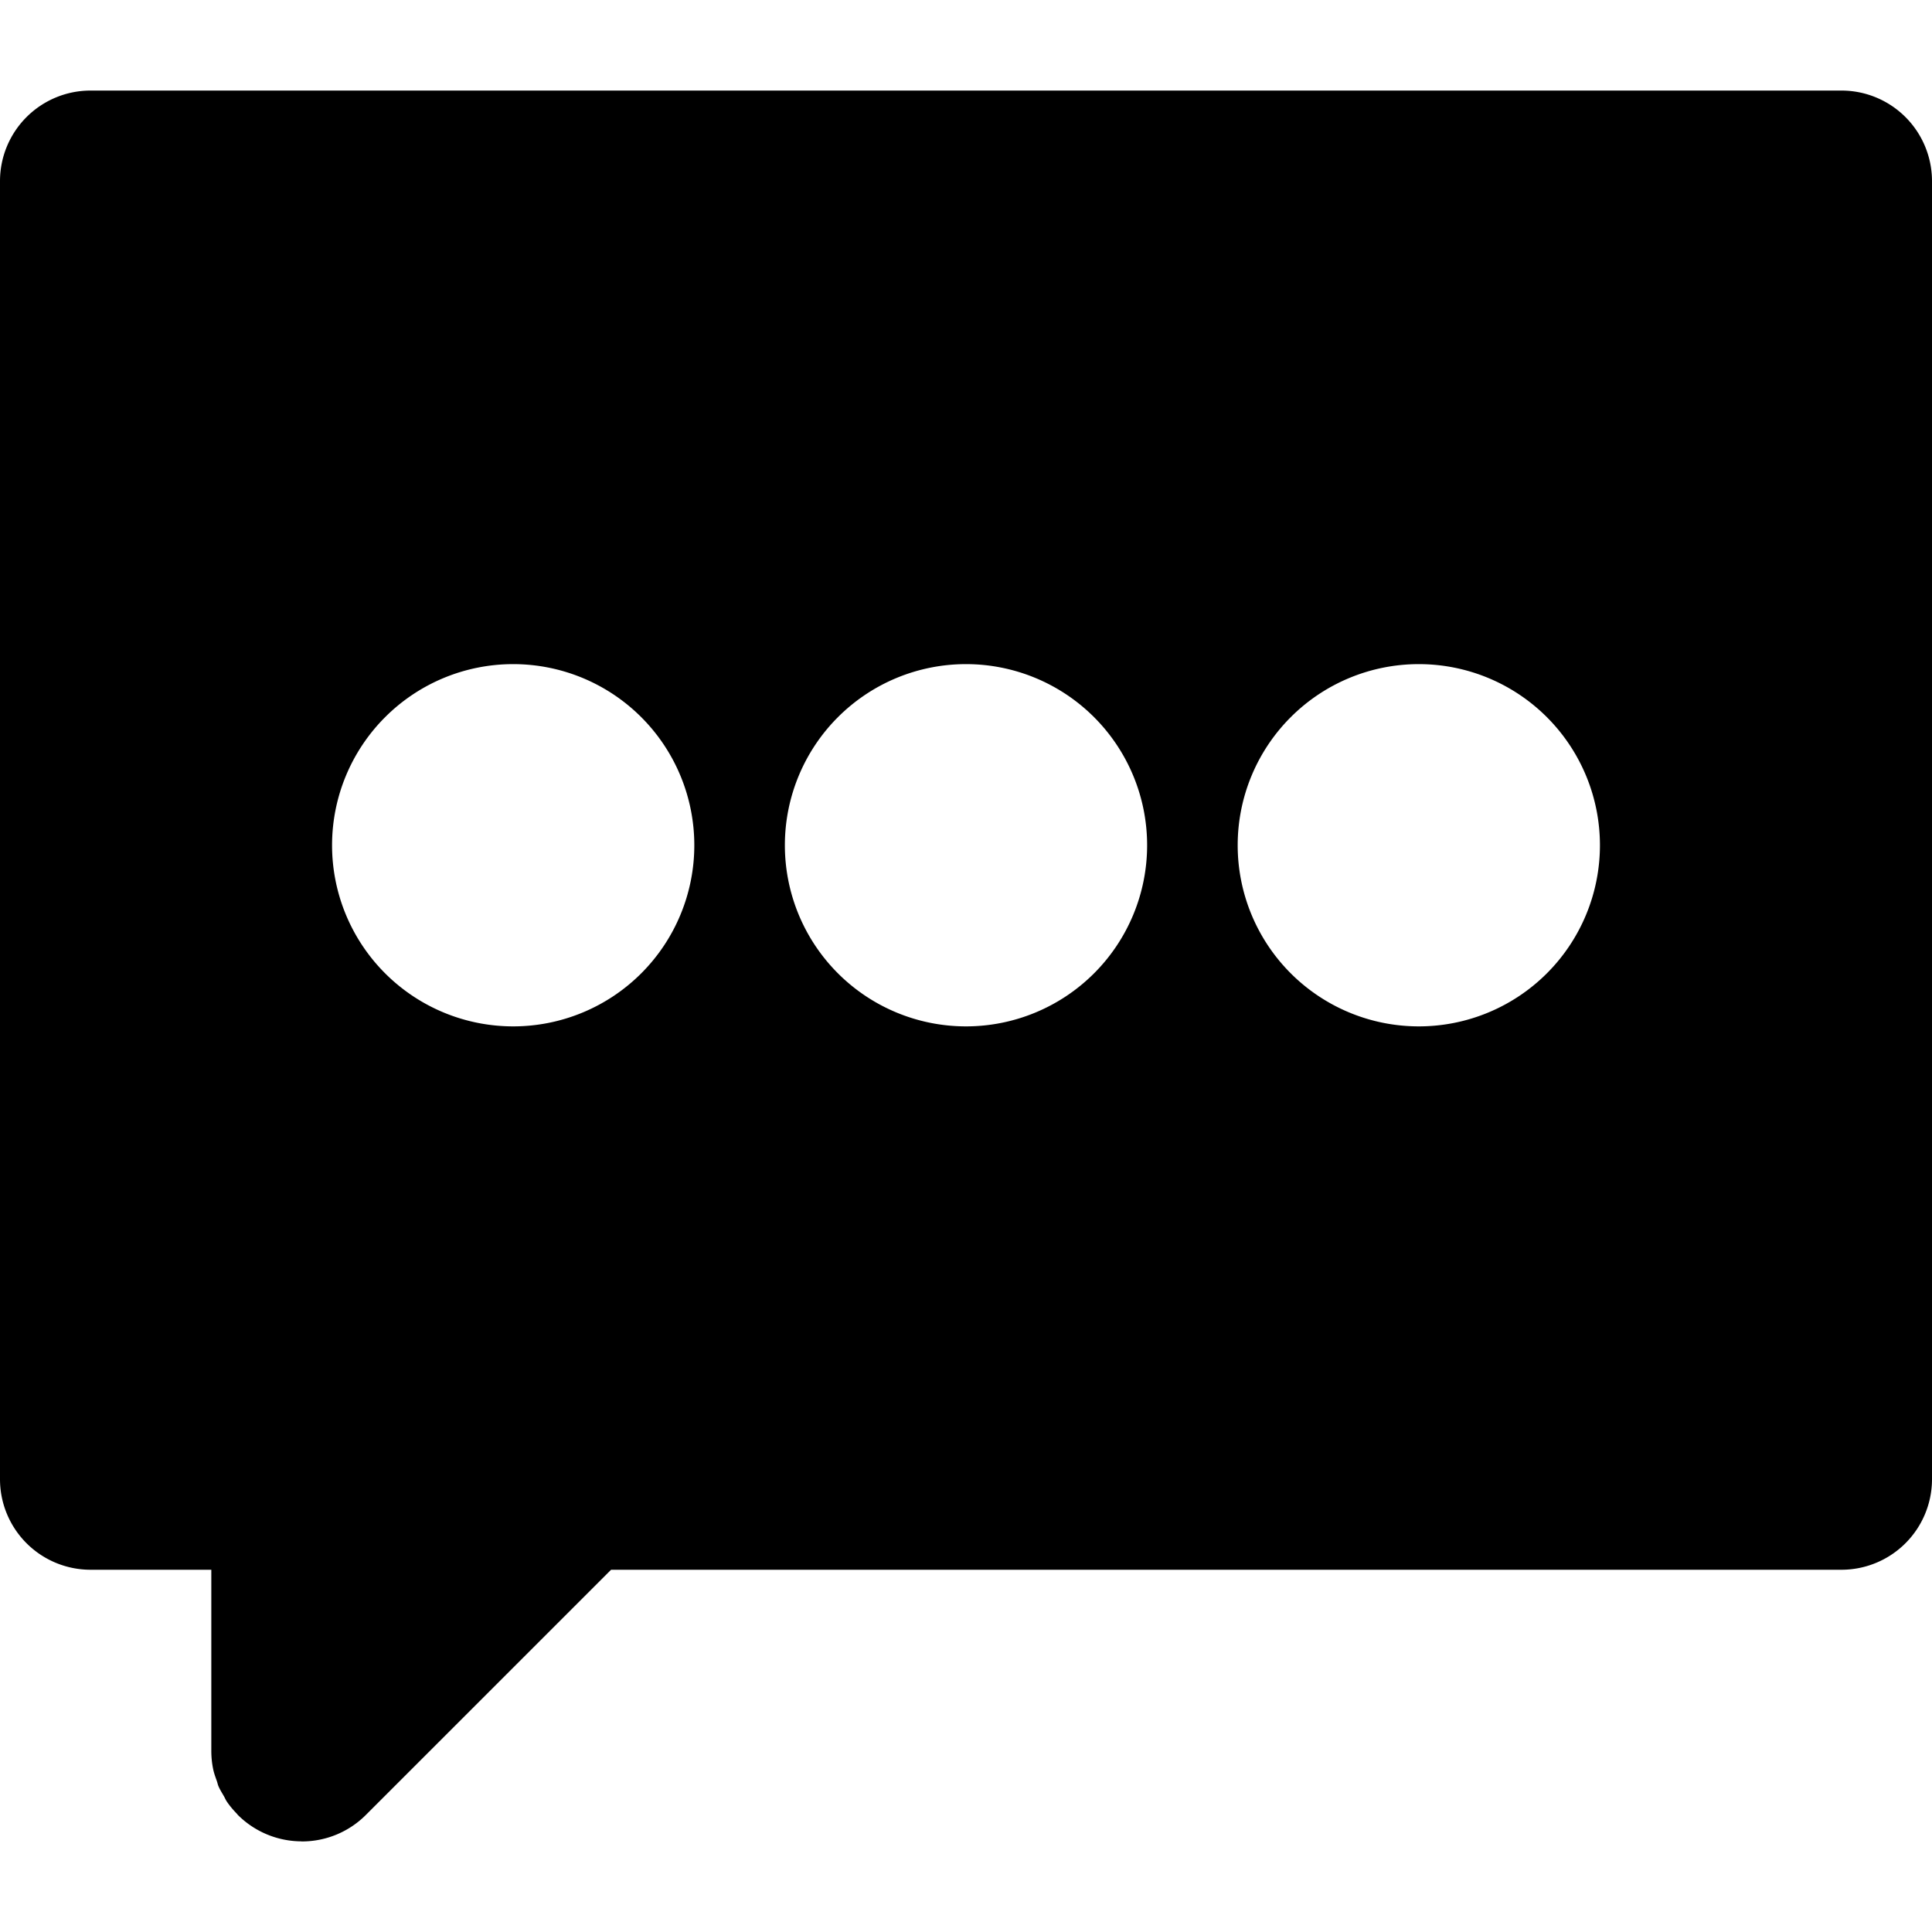
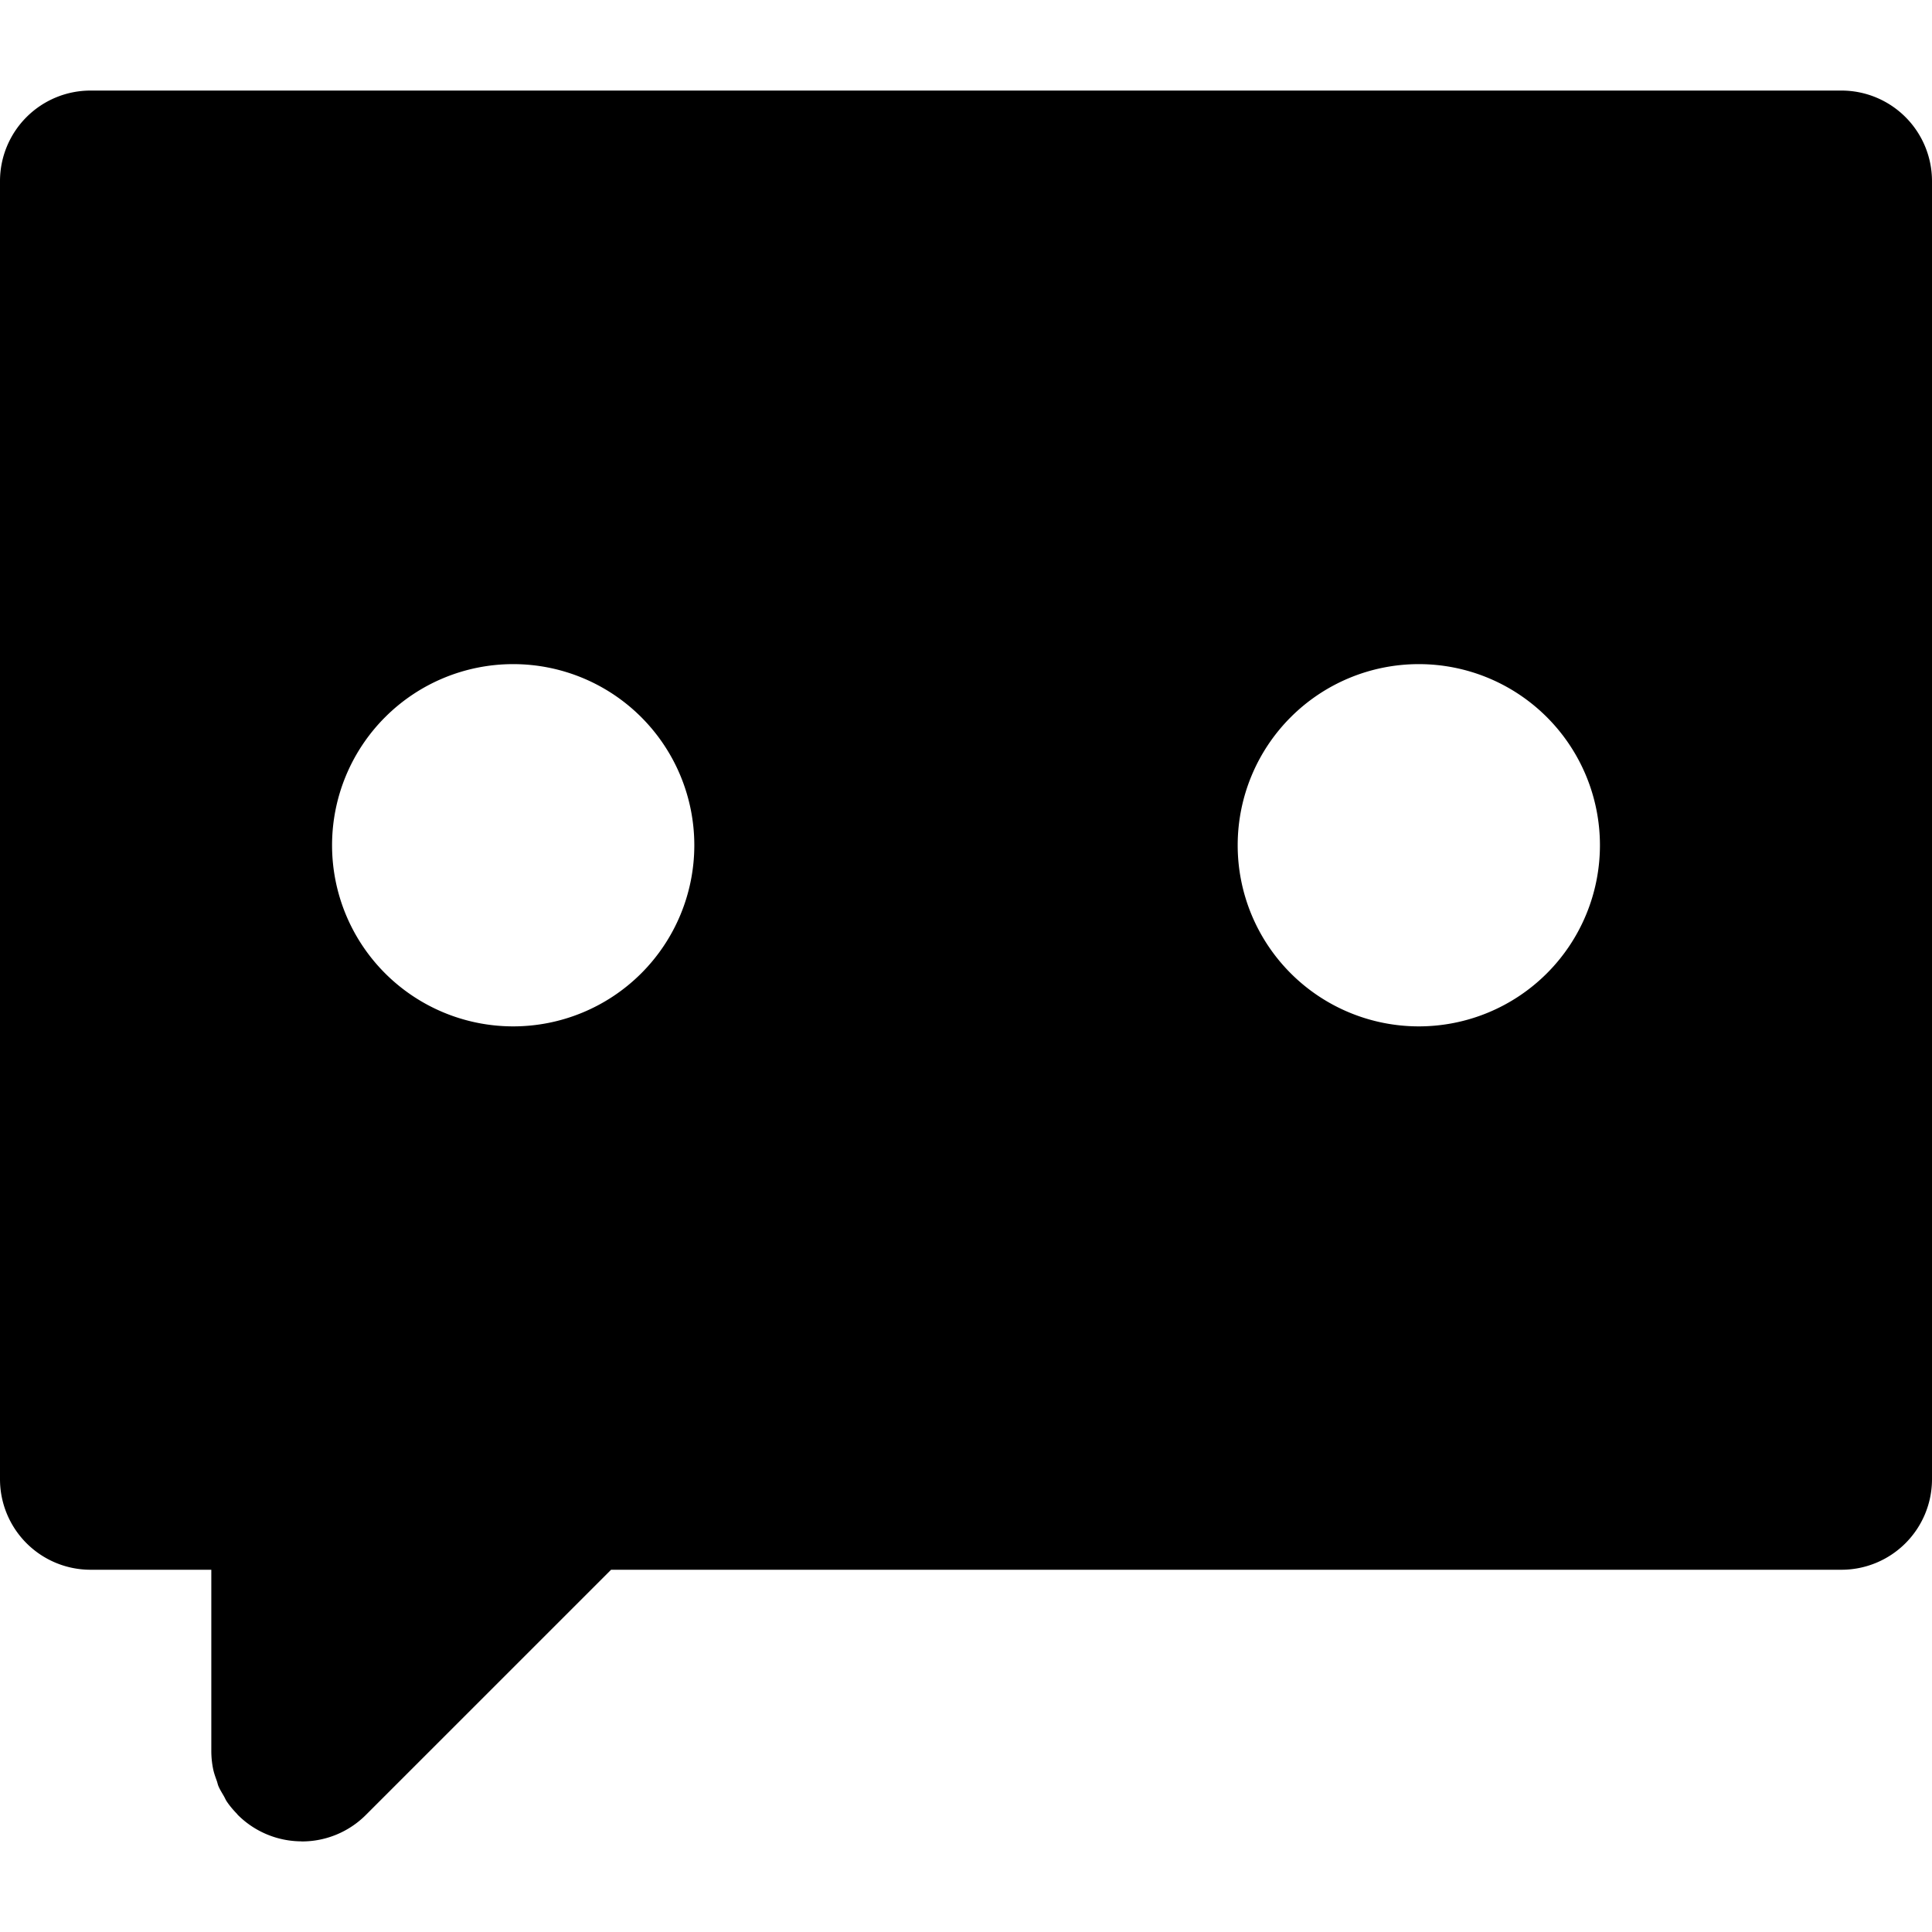
<svg xmlns="http://www.w3.org/2000/svg" width="64" height="64">
-   <path d="M61 3H3a3 3 0 00-3 3v43a3 3 0 002.999 3H7v6c0 .207.021.409.061.604.028.137.076.265.122.394.02.056.03.116.053.17.049.115.115.219.177.326.035.06.061.126.1.184.098.146.212.278.333.404.012.012.021.028.033.04a2.997 2.997 0 002.084.875c.013 0 .024.003.037.003a2.99 2.99 0 002.121-.879L20.243 52H61a3 3 0 003-3V6a3 3 0 00-3-3zM17 34a6 6 0 110-12 6 6 0 010 12zm15 0a6 6 0 110-12 6 6 0 010 12zm15 0a6 6 0 110-12 6 6 0 010 12z" />
+   <path d="M61 3H3a3 3 0 00-3 3v43a3 3 0 002.999 3H7v6c0 .207.021.409.061.604.028.137.076.265.122.394.02.056.03.116.053.17.049.115.115.219.177.326.035.06.061.126.1.184.098.146.212.278.333.404.012.012.021.028.033.04a2.997 2.997 0 002.084.875c.013 0 .024.003.037.003a2.99 2.99 0 002.121-.879L20.243 52H61a3 3 0 003-3V6a3 3 0 00-3-3zM17 34a6 6 0 110-12 6 6 0 010 12zm15 0zm15 0a6 6 0 110-12 6 6 0 010 12z" />
</svg>